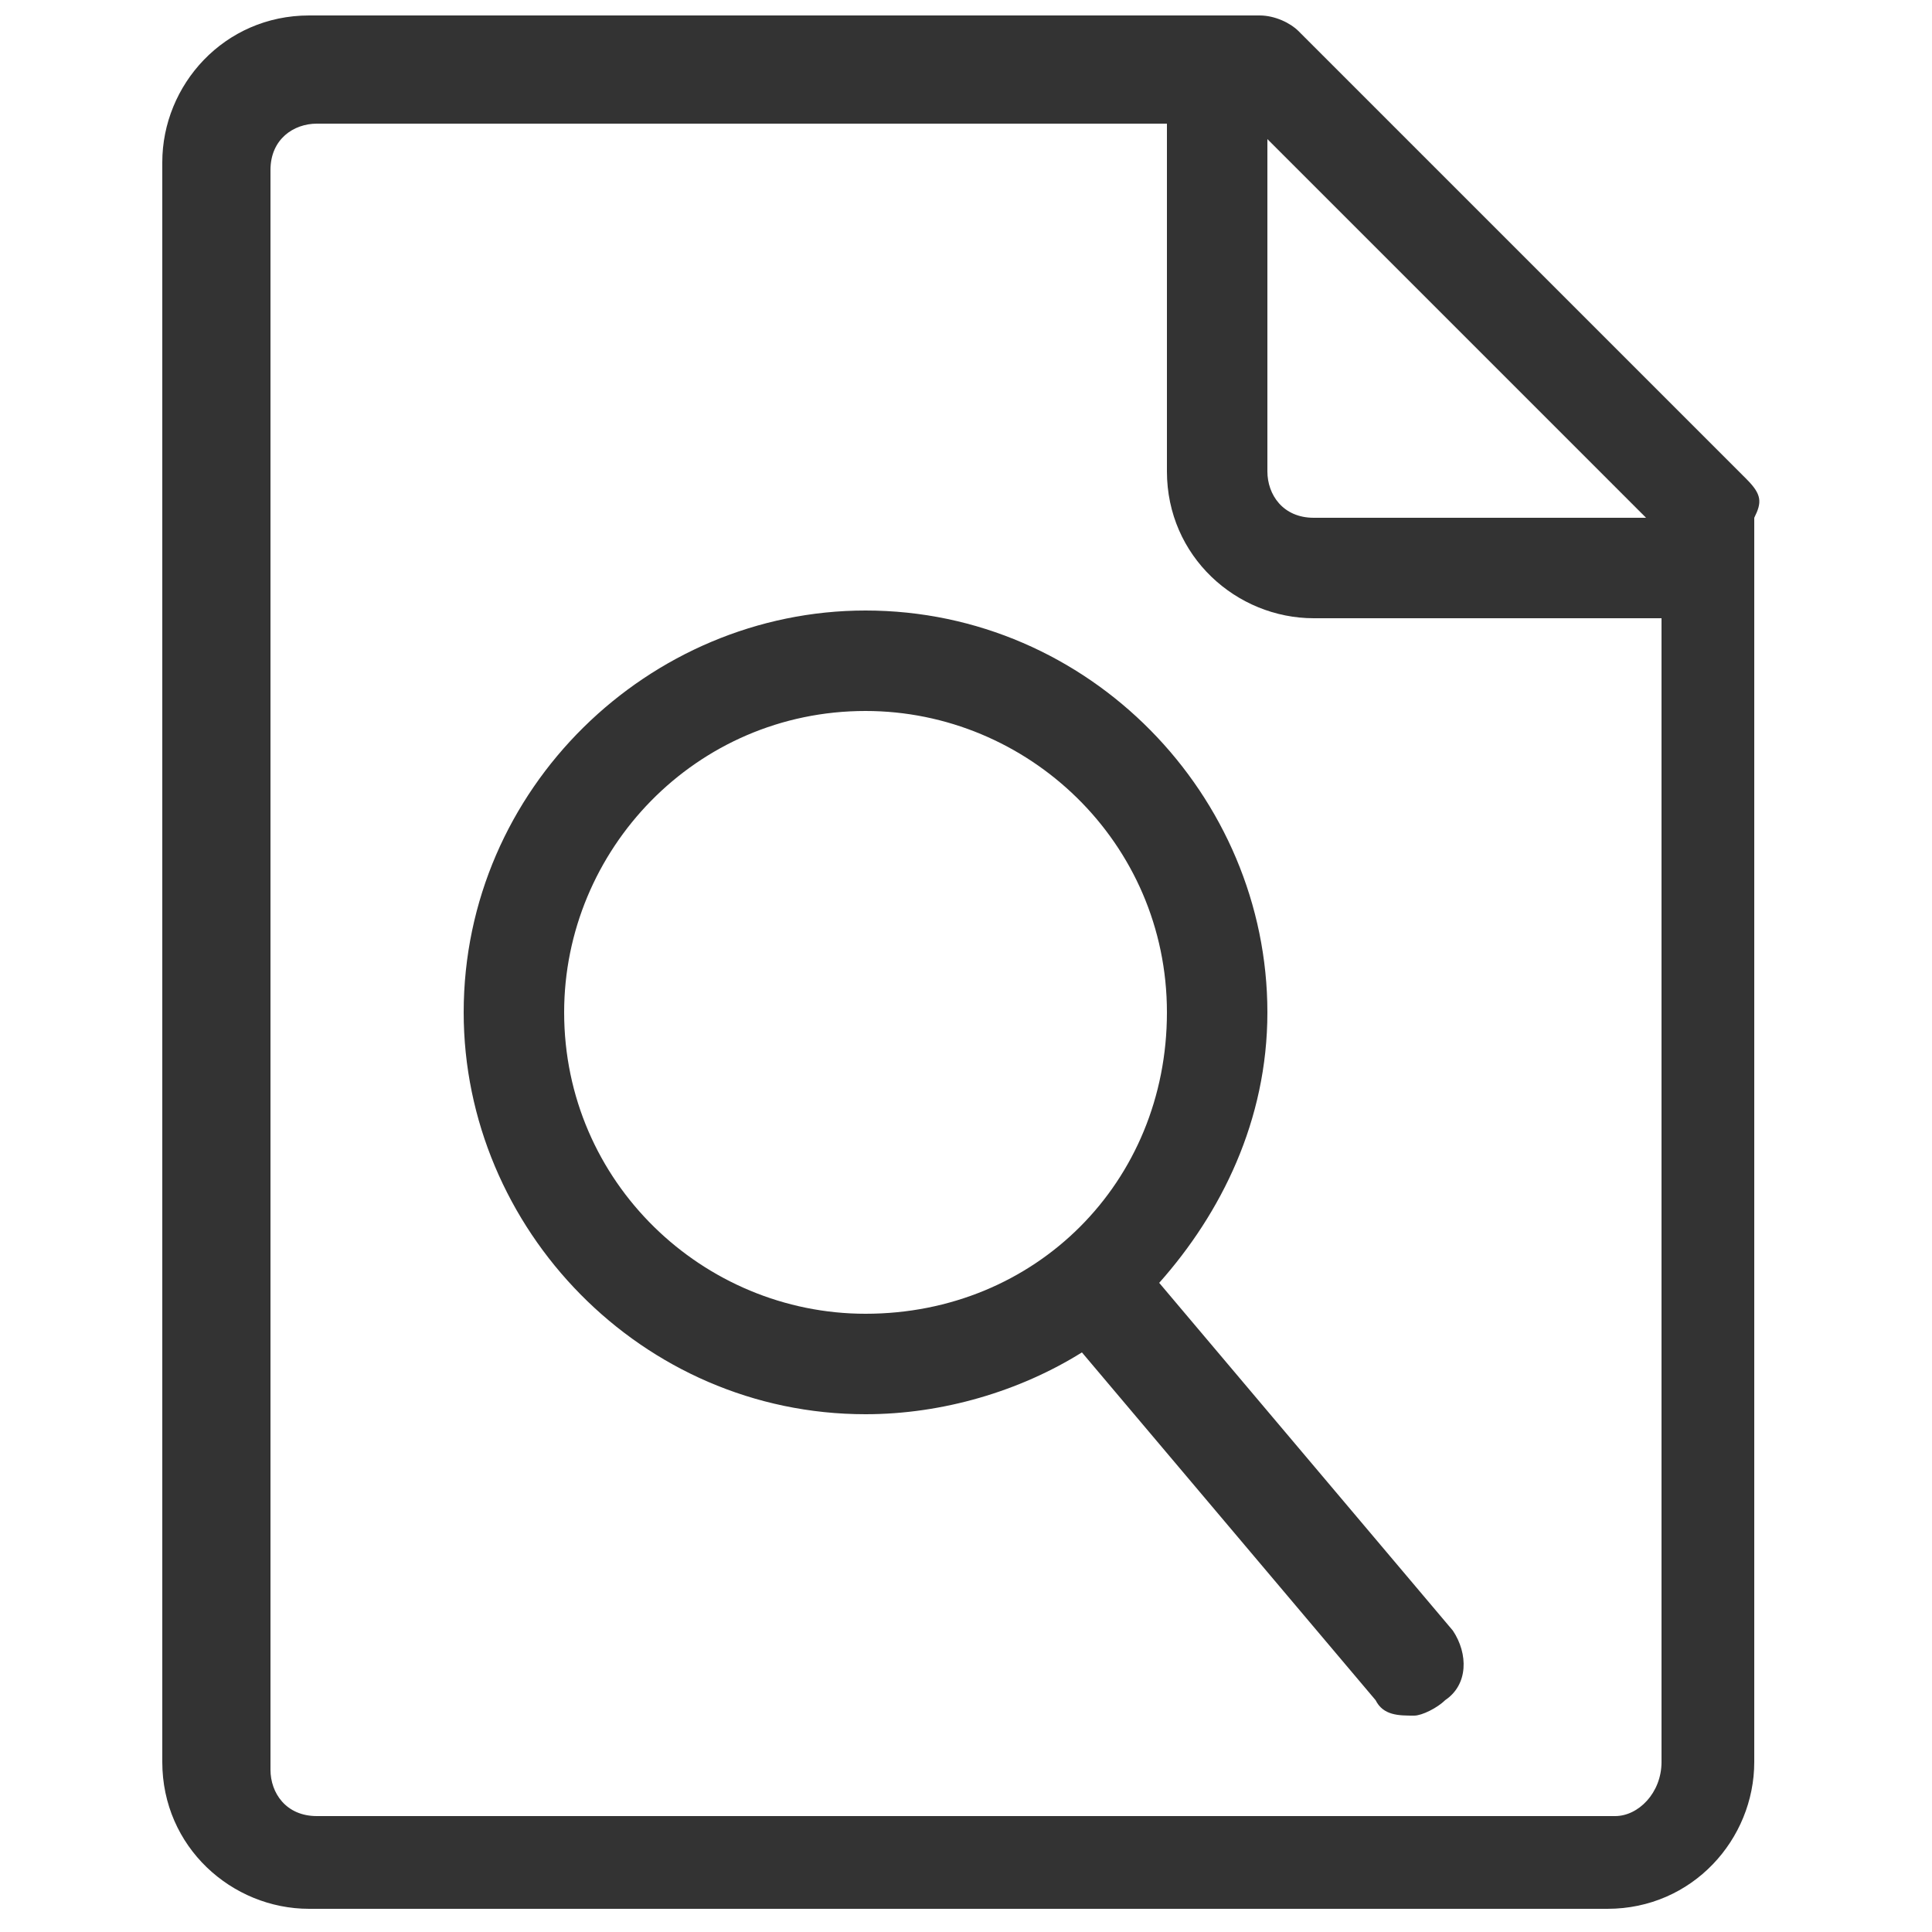
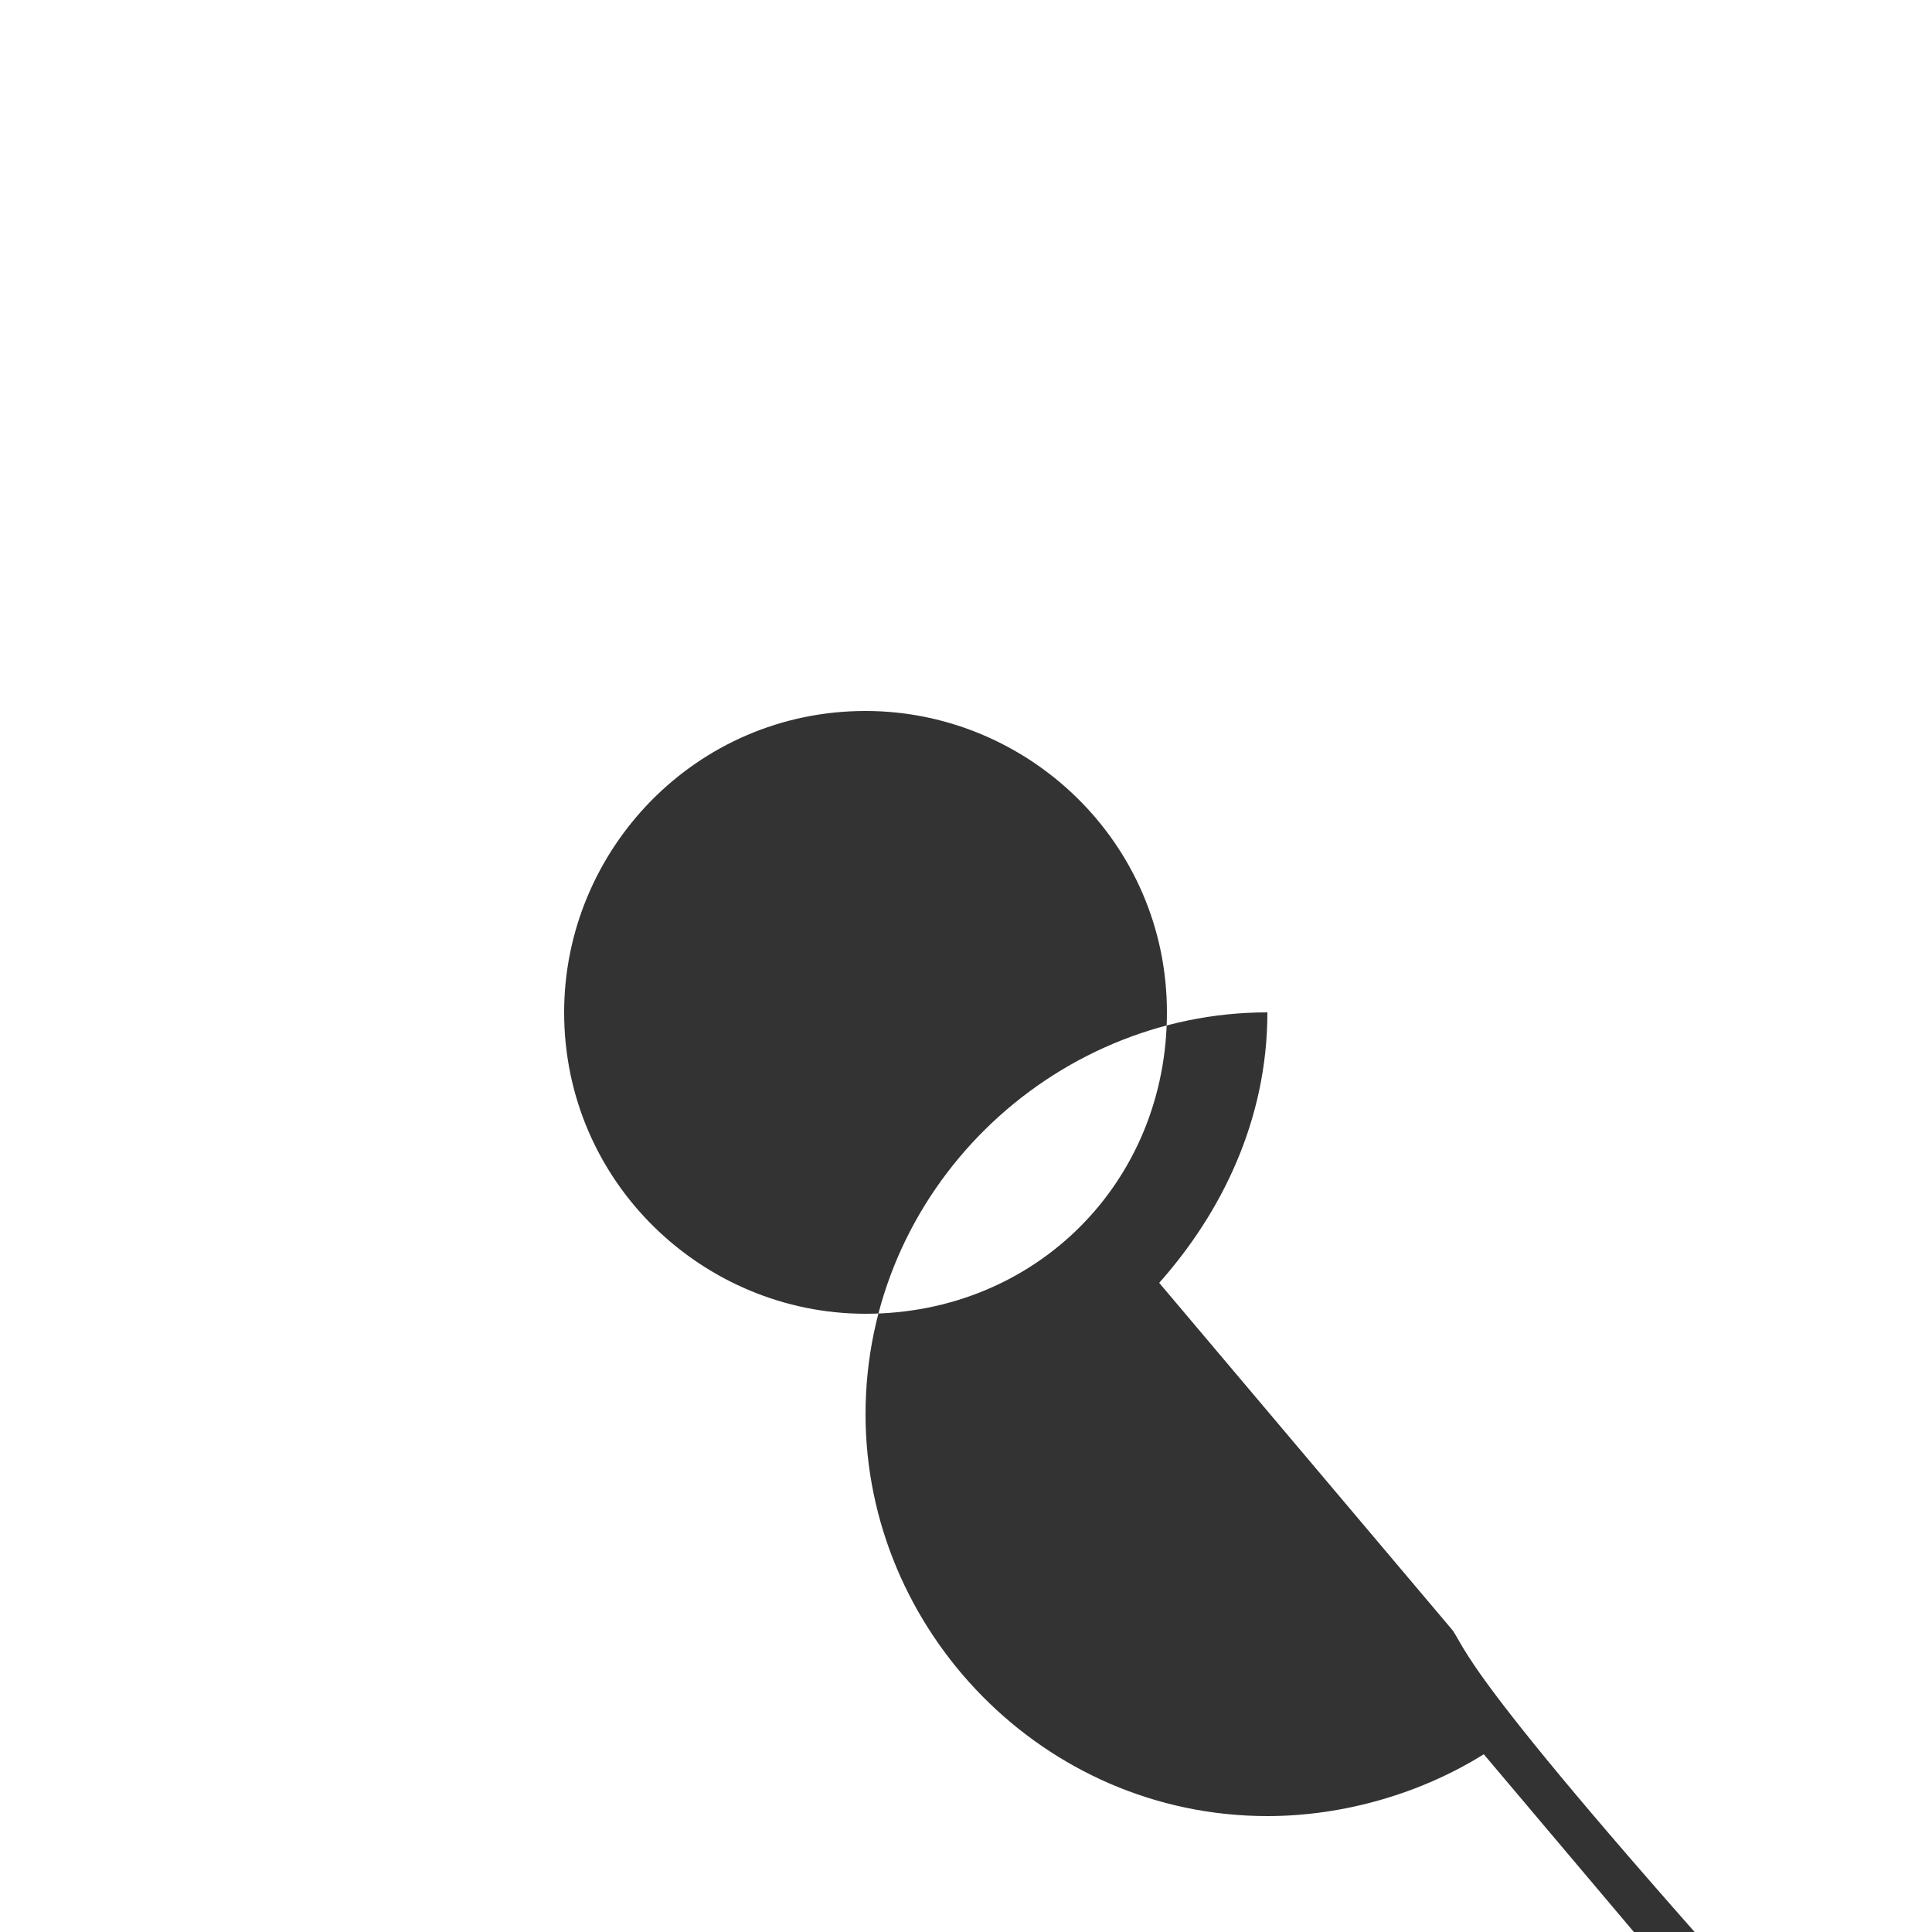
<svg xmlns="http://www.w3.org/2000/svg" version="1.1" id="Layer_1" x="0px" y="0px" viewBox="0 0 25 25" style="enable-background:new 0 0 25 25;" xml:space="preserve">
  <style type="text/css">
	.st0{fill:#333333;}
</style>
  <g transform="translate(200 2280)">
-     <path class="st0" d="M-177.4-2273.8l-5.8-5.8c-0.1-0.1-0.3-0.2-0.5-0.2h-12.3c-1.1,0-1.9,0.9-1.9,1.9v20.7c0,1.1,0.9,1.9,1.9,1.9   h16.8c1.1,0,1.9-0.9,1.9-1.9v-16.1C-177.2-2273.5-177.2-2273.6-177.4-2273.8z M-178.7-2273.3h-4.3c-0.4,0-0.6-0.3-0.6-0.6v-4.3   L-178.7-2273.3z M-179.1-2256.5h-16.8c-0.4,0-0.6-0.3-0.6-0.6v-20.7c0-0.4,0.3-0.6,0.6-0.6h11v4.5c0,1.1,0.9,1.9,1.9,1.9h4.5v14.8   C-178.5-2256.8-178.8-2256.5-179.1-2256.5z" />
-     <path class="st0" d="M-181.2-2258.9l-3.8-4.5c0.8-0.9,1.4-2.1,1.4-3.5c0-2.8-2.3-5.2-5.2-5.2c-2.8,0-5.2,2.3-5.2,5.2   c0,2.8,2.3,5.2,5.2,5.2c1,0,2-0.3,2.8-0.8l3.8,4.5c0.1,0.2,0.3,0.2,0.5,0.2c0.1,0,0.3-0.1,0.4-0.2   C-181-2258.2-181-2258.6-181.2-2258.9z M-192.7-2266.9c0-2.1,1.7-3.9,3.9-3.9c2.1,0,3.9,1.7,3.9,3.9s-1.7,3.9-3.9,3.9   C-190.9-2263-192.7-2264.7-192.7-2266.9z" />
+     <path class="st0" d="M-181.2-2258.9l-3.8-4.5c0.8-0.9,1.4-2.1,1.4-3.5c-2.8,0-5.2,2.3-5.2,5.2   c0,2.8,2.3,5.2,5.2,5.2c1,0,2-0.3,2.8-0.8l3.8,4.5c0.1,0.2,0.3,0.2,0.5,0.2c0.1,0,0.3-0.1,0.4-0.2   C-181-2258.2-181-2258.6-181.2-2258.9z M-192.7-2266.9c0-2.1,1.7-3.9,3.9-3.9c2.1,0,3.9,1.7,3.9,3.9s-1.7,3.9-3.9,3.9   C-190.9-2263-192.7-2264.7-192.7-2266.9z" />
  </g>
</svg>